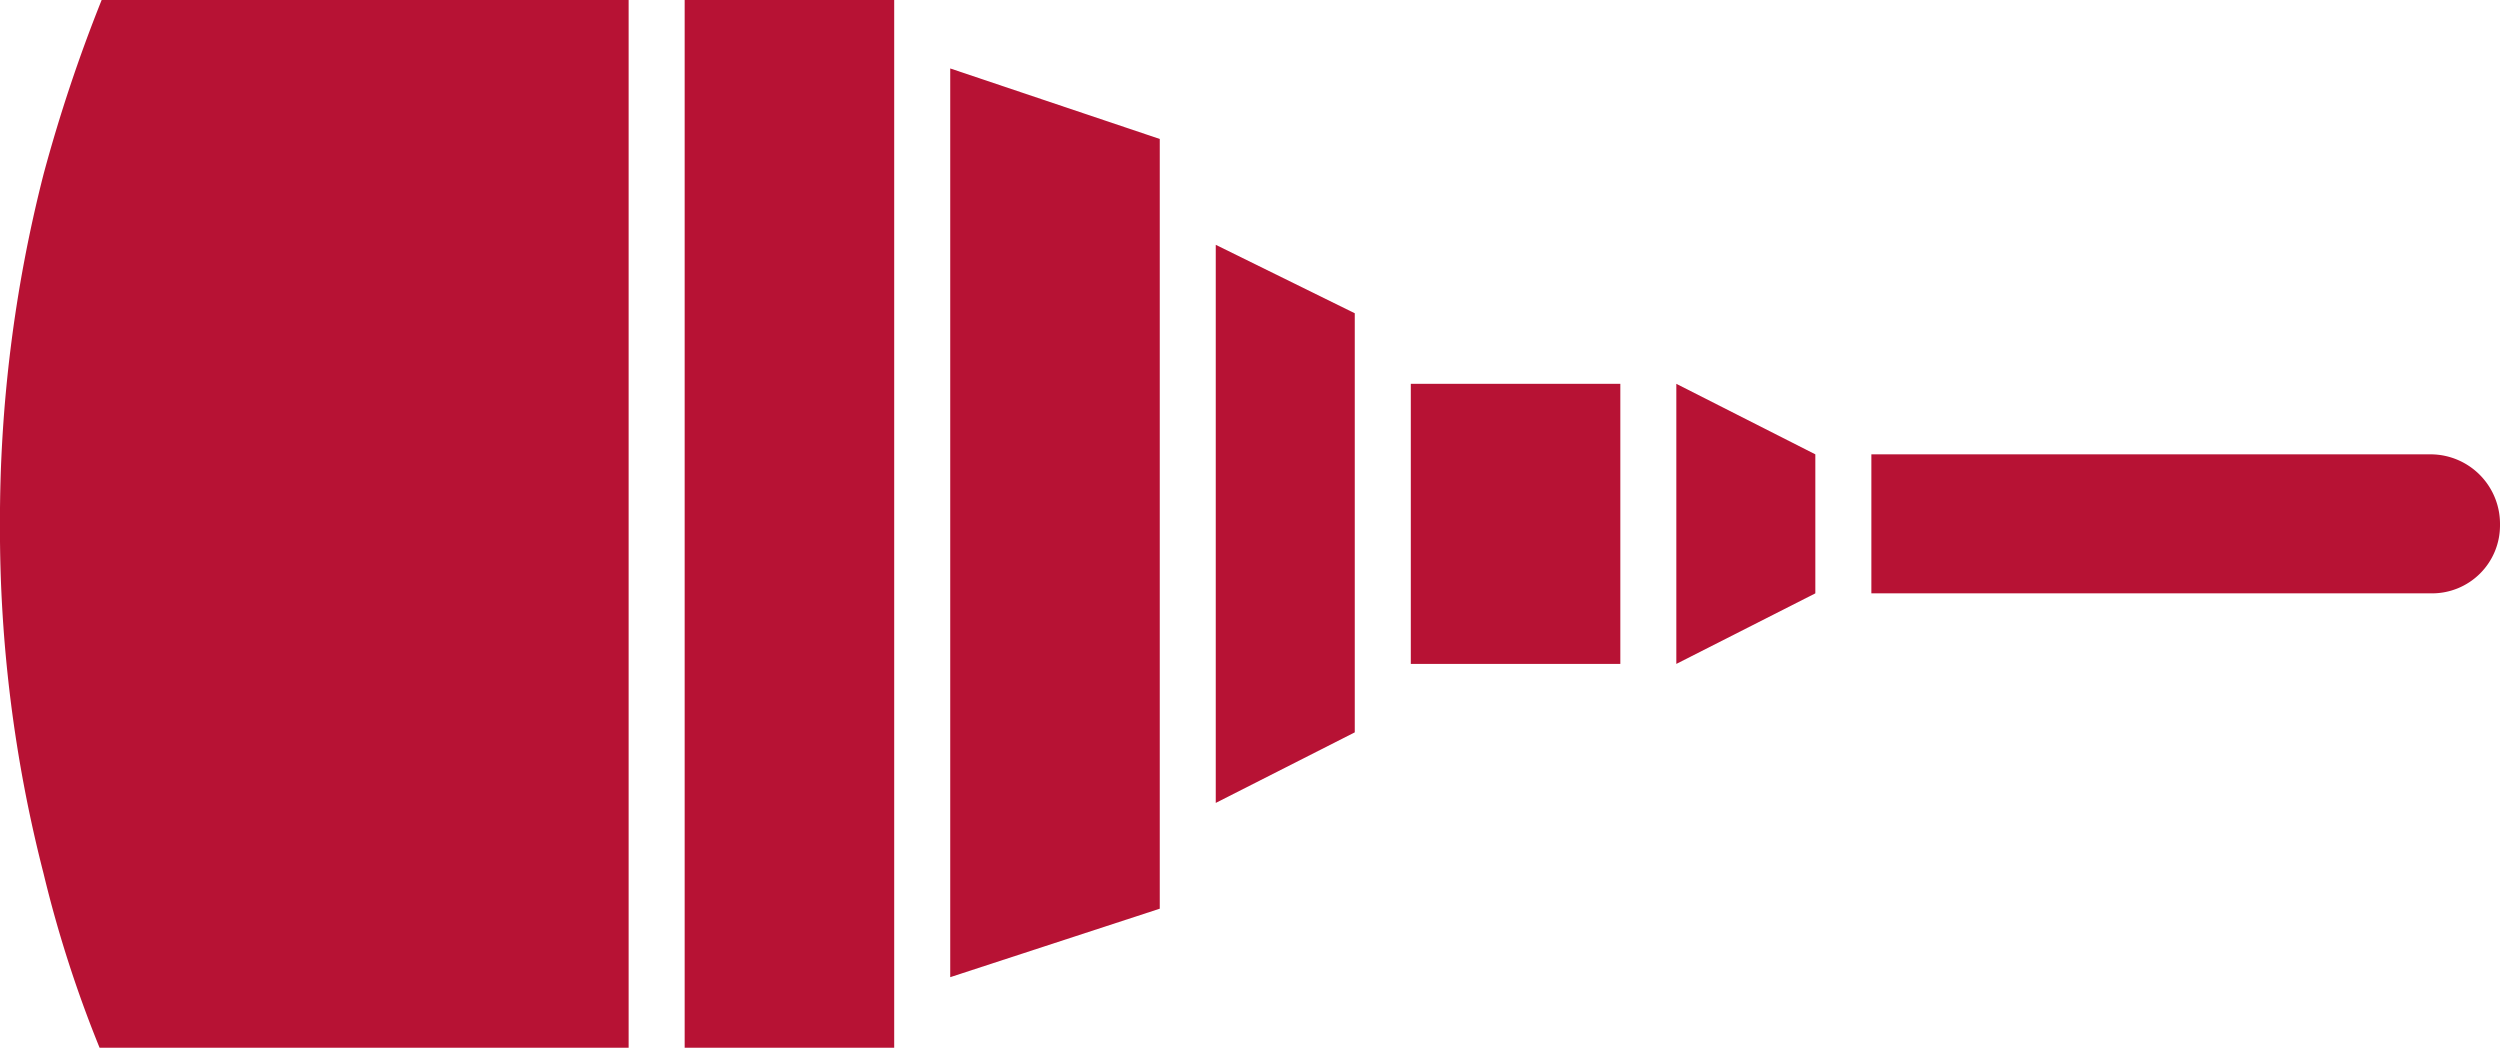
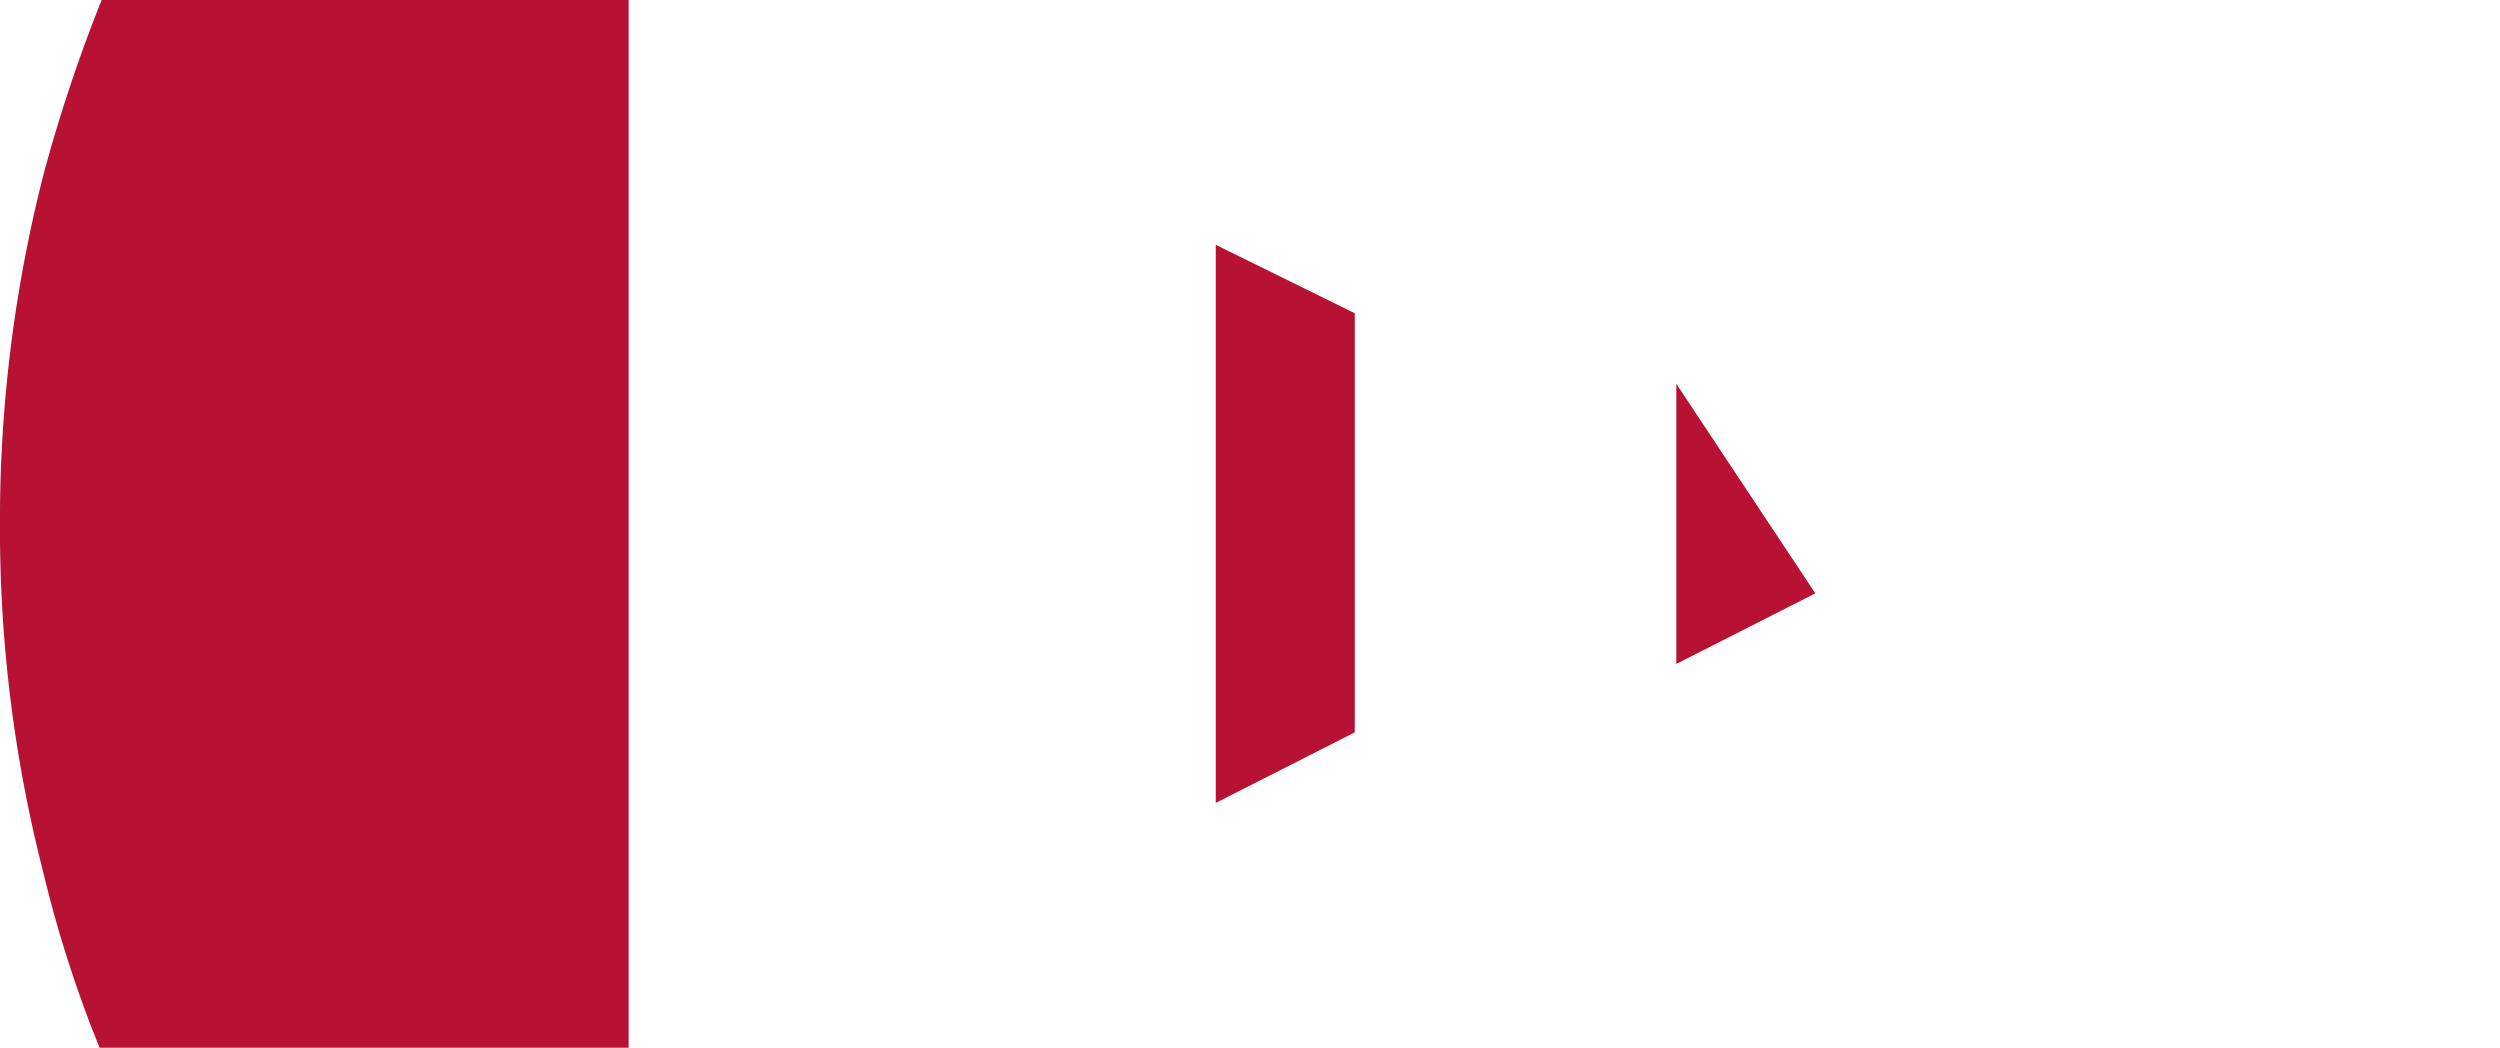
<svg xmlns="http://www.w3.org/2000/svg" width="66.255" height="27.767" viewBox="0 0 66.255 27.767">
  <defs>
    <style>.a{fill:#b71234;}</style>
  </defs>
  <g transform="translate(66.255) rotate(90)">
    <g transform="translate(10.172 23.313)">
-       <rect class="a" width="7.423" height="5.553" />
-     </g>
+       </g>
    <g transform="translate(10.172 18.145)">
      <g transform="translate(0 0)">
-         <path class="a" d="M5.553,0H1.869L0,3.684H7.423Z" transform="translate(0 0)" />
+         <path class="a" d="M5.553,0L0,3.684H7.423Z" transform="translate(0 0)" />
      </g>
    </g>
    <g transform="translate(6.488 30.351)">
      <g transform="translate(0 0)">
        <path class="a" d="M14.791,3.684H0L1.814,0H12.921Z" />
      </g>
    </g>
    <g transform="translate(1.814 35.519)">
      <g transform="translate(0 0)">
-         <path class="a" d="M22.268,0H1.869L0,5.553H24.083Z" transform="translate(0 0)" />
-       </g>
+         </g>
    </g>
    <g transform="translate(0 42.557)">
-       <rect class="a" width="27.767" height="5.553" />
-     </g>
+       </g>
    <g transform="translate(0 49.595)">
      <g transform="translate(0 0)">
        <path class="a" d="M27.767,14.021V0H0V13.966a41.341,41.341,0,0,0,4.619,1.54,37.092,37.092,0,0,0,9.292,1.155,36.659,36.659,0,0,0,9.237-1.155A32.325,32.325,0,0,0,27.767,14.021Z" transform="translate(0 0)" />
      </g>
    </g>
    <g transform="translate(12.041 0)">
-       <path class="a" d="M1.869,0h0A1.843,1.843,0,0,0,0,1.814V16.66H3.684V1.814A1.8,1.8,0,0,0,1.869,0Z" transform="translate(0 0)" />
-     </g>
+       </g>
  </g>
</svg>